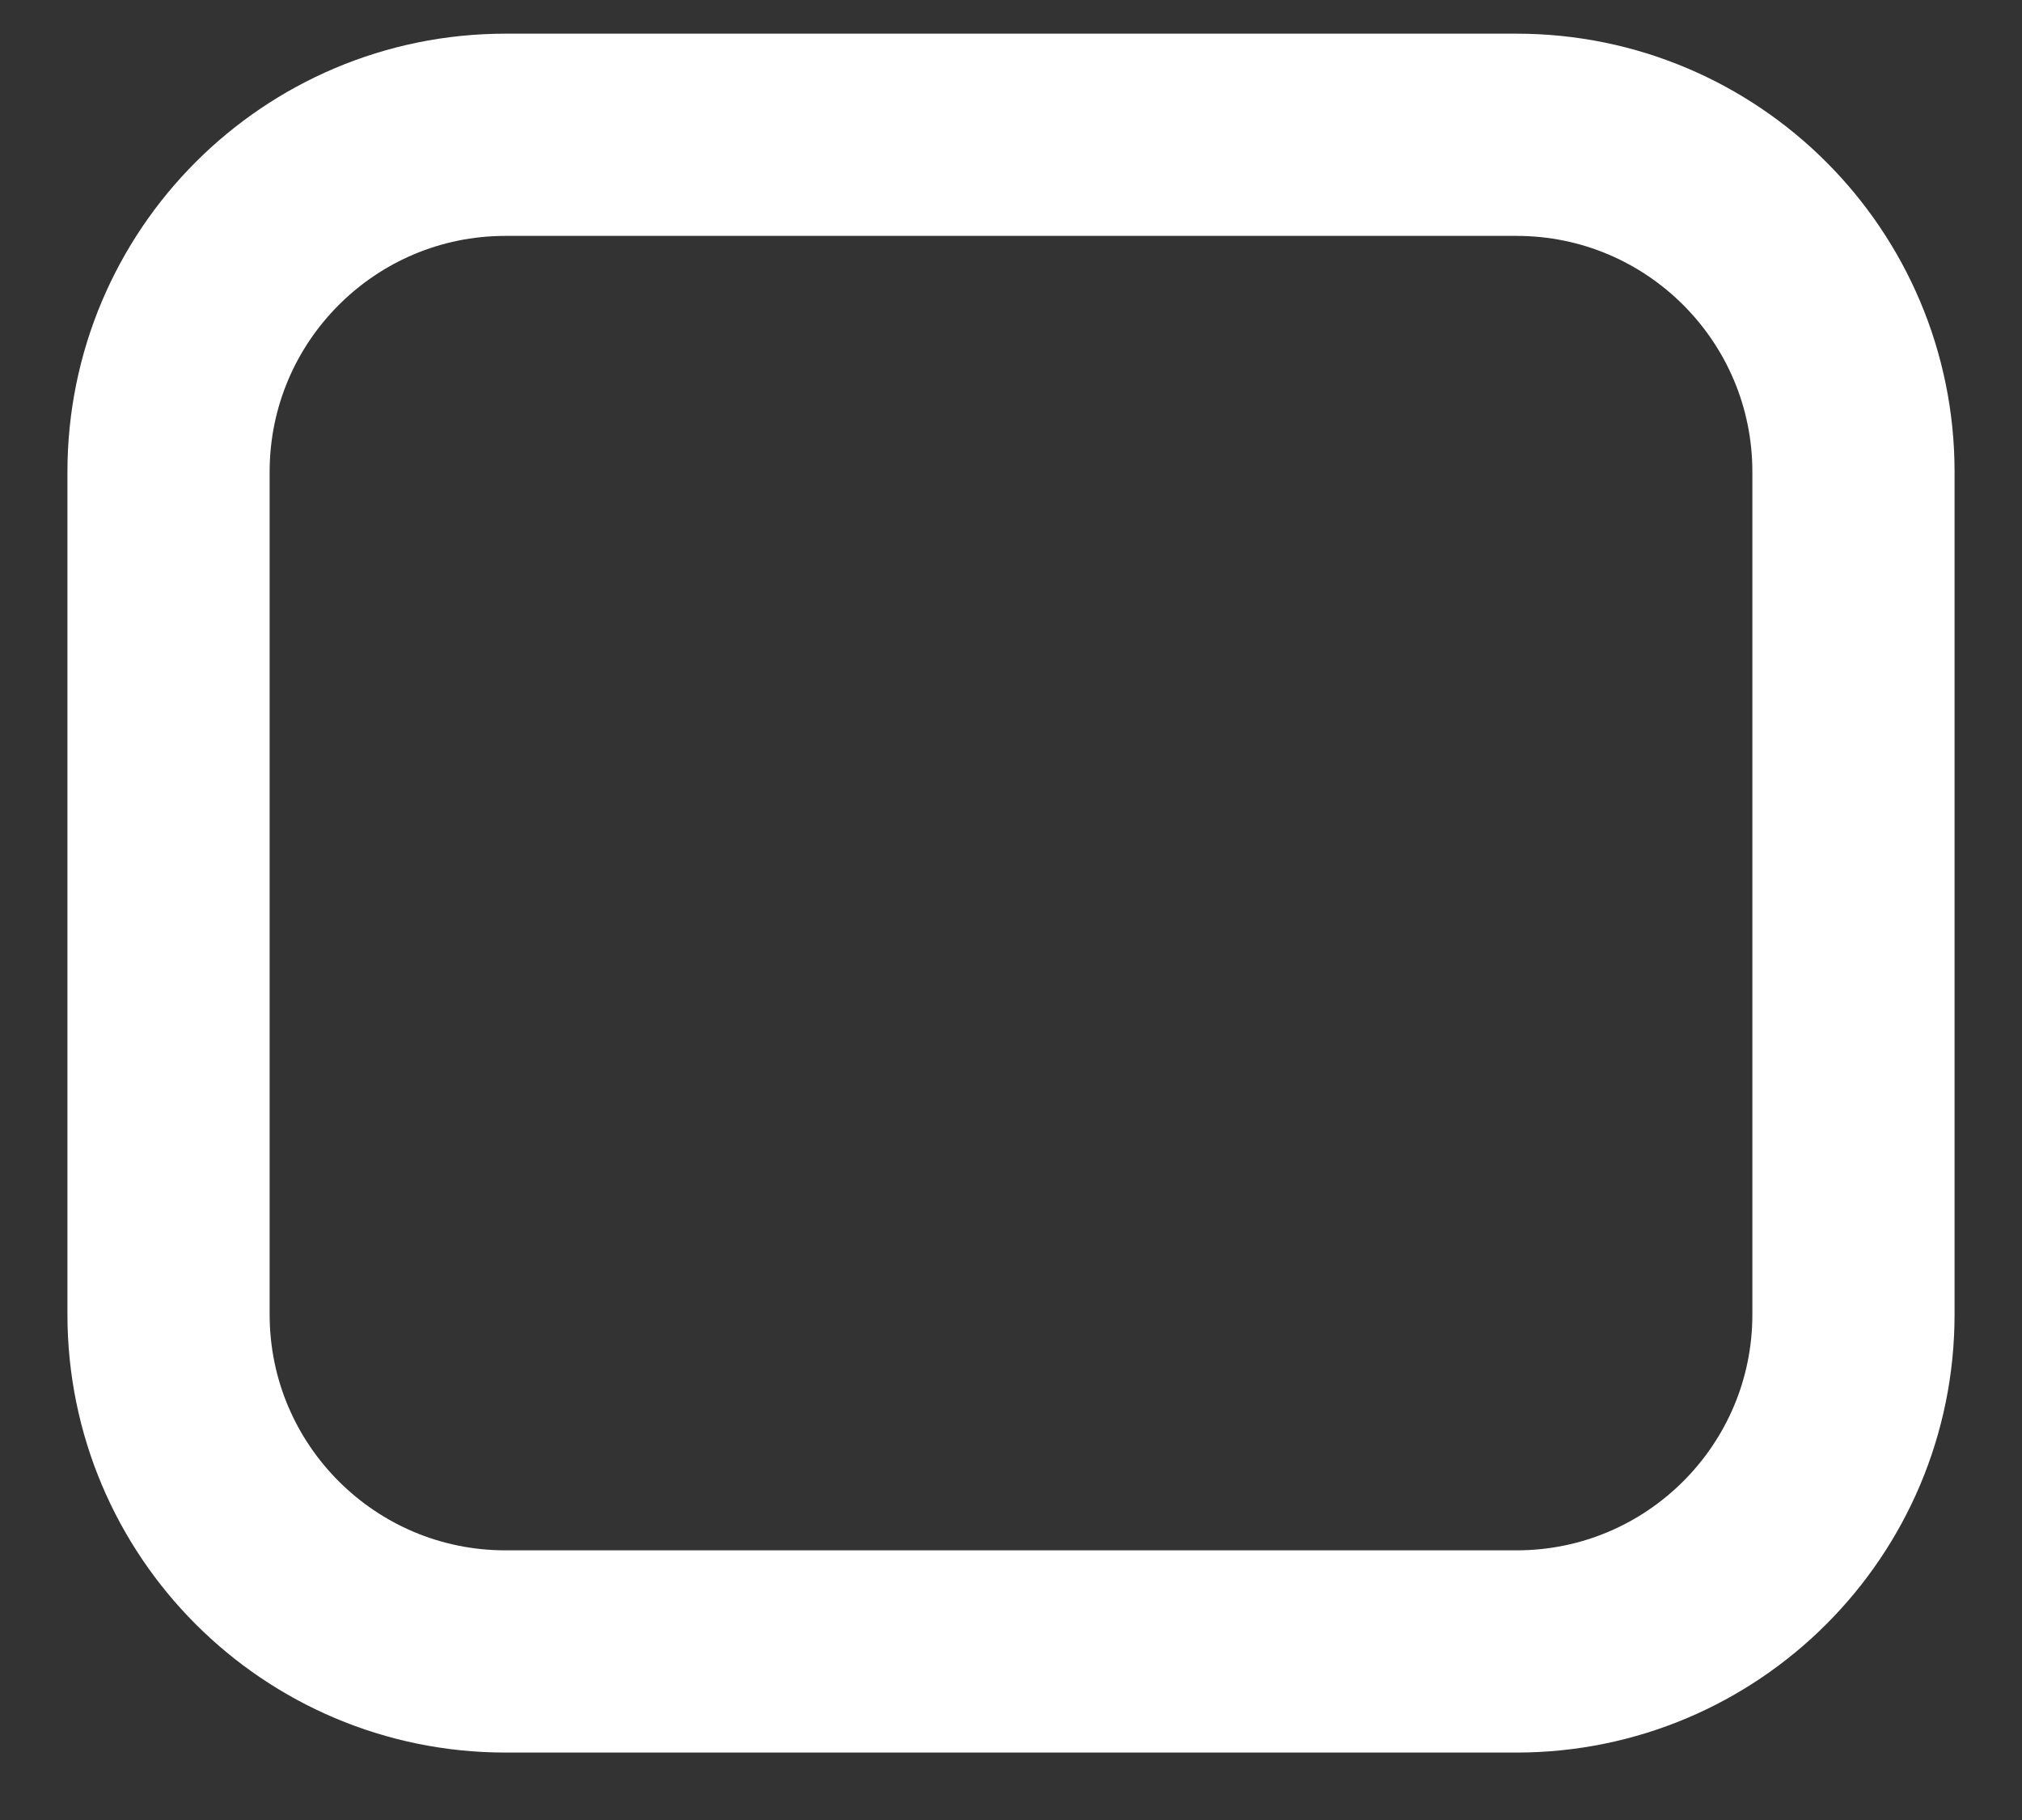
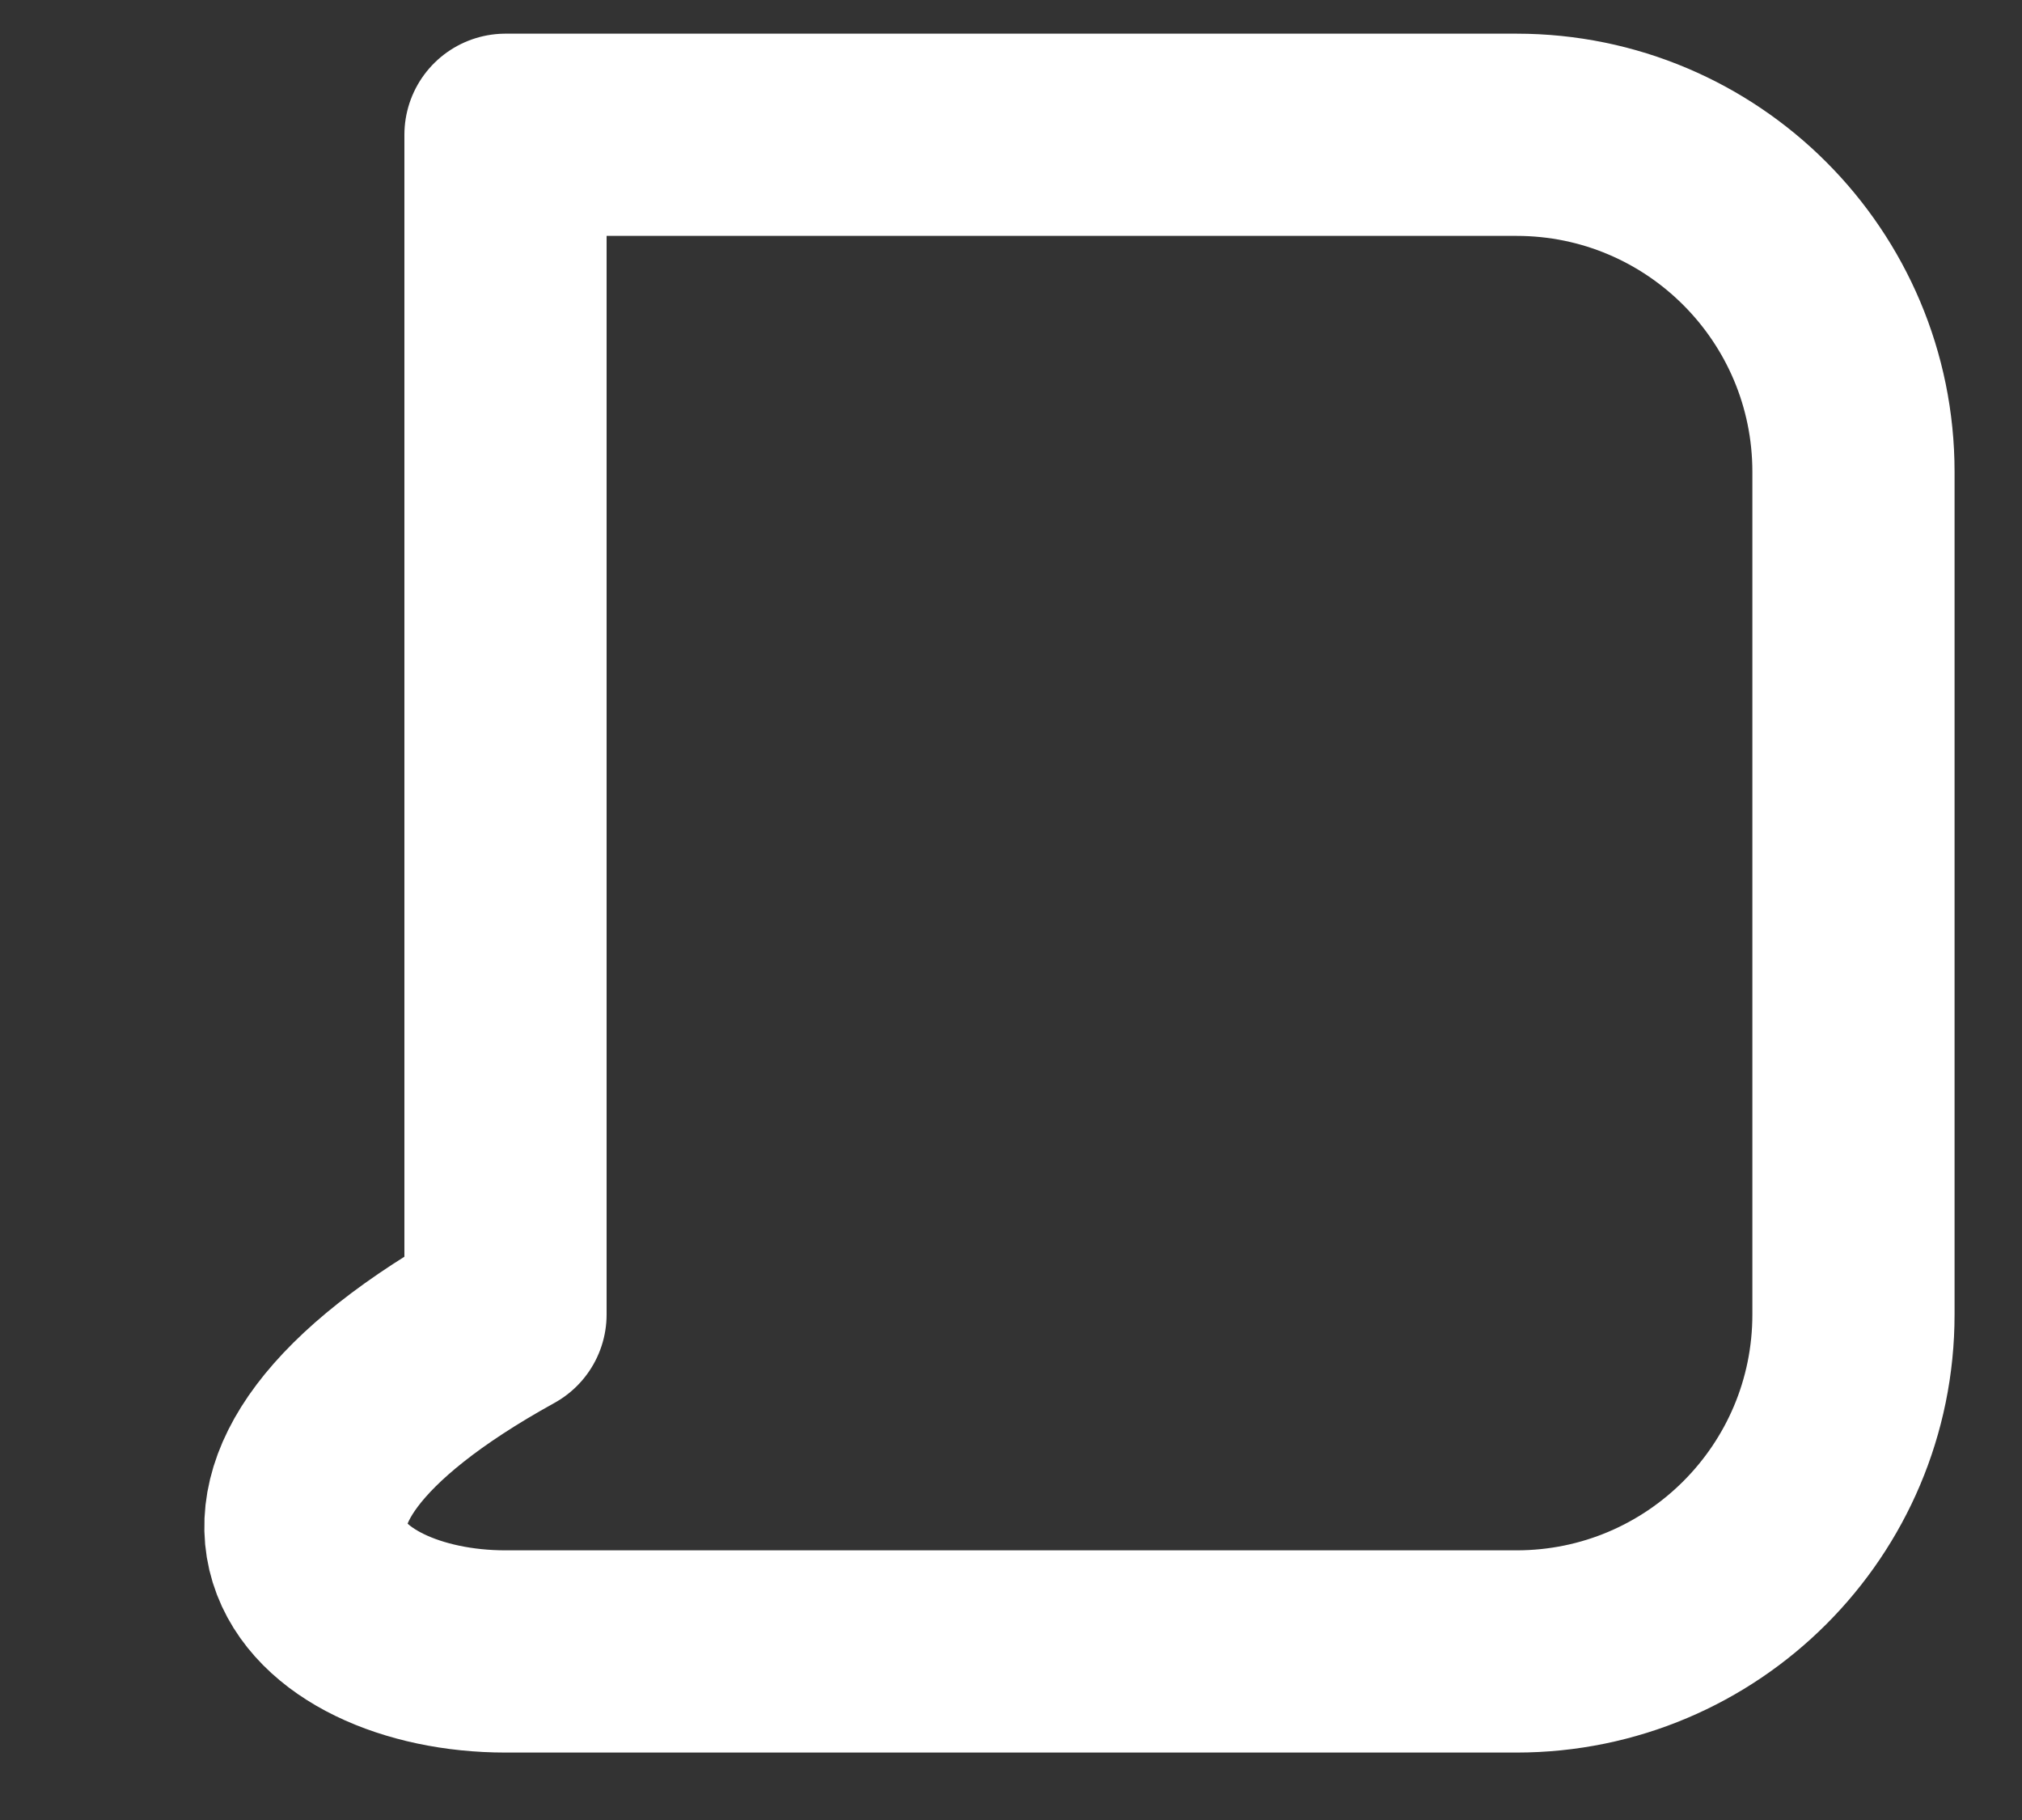
<svg xmlns="http://www.w3.org/2000/svg" width="20" height="18" viewBox="0 0 20 18" fill="none">
  <rect x="0" y="0" width="20" height="18" fill="#333333" stroke="none" />
-   <path d="M15 1.333H5C3.159 1.333 1.667 2.826 1.667 4.667V13C1.667 14.841 3.159 16.333 5 16.333H15C16.841 16.333 18.333 14.841 18.333 13V4.667C18.333 2.826 16.841 1.333 15 1.333Z" stroke="white" stroke-width="2" stroke-linecap="round" stroke-linejoin="round" />
+   <path d="M15 1.333H5V13C1.667 14.841 3.159 16.333 5 16.333H15C16.841 16.333 18.333 14.841 18.333 13V4.667C18.333 2.826 16.841 1.333 15 1.333Z" stroke="white" stroke-width="2" stroke-linecap="round" stroke-linejoin="round" />
</svg>